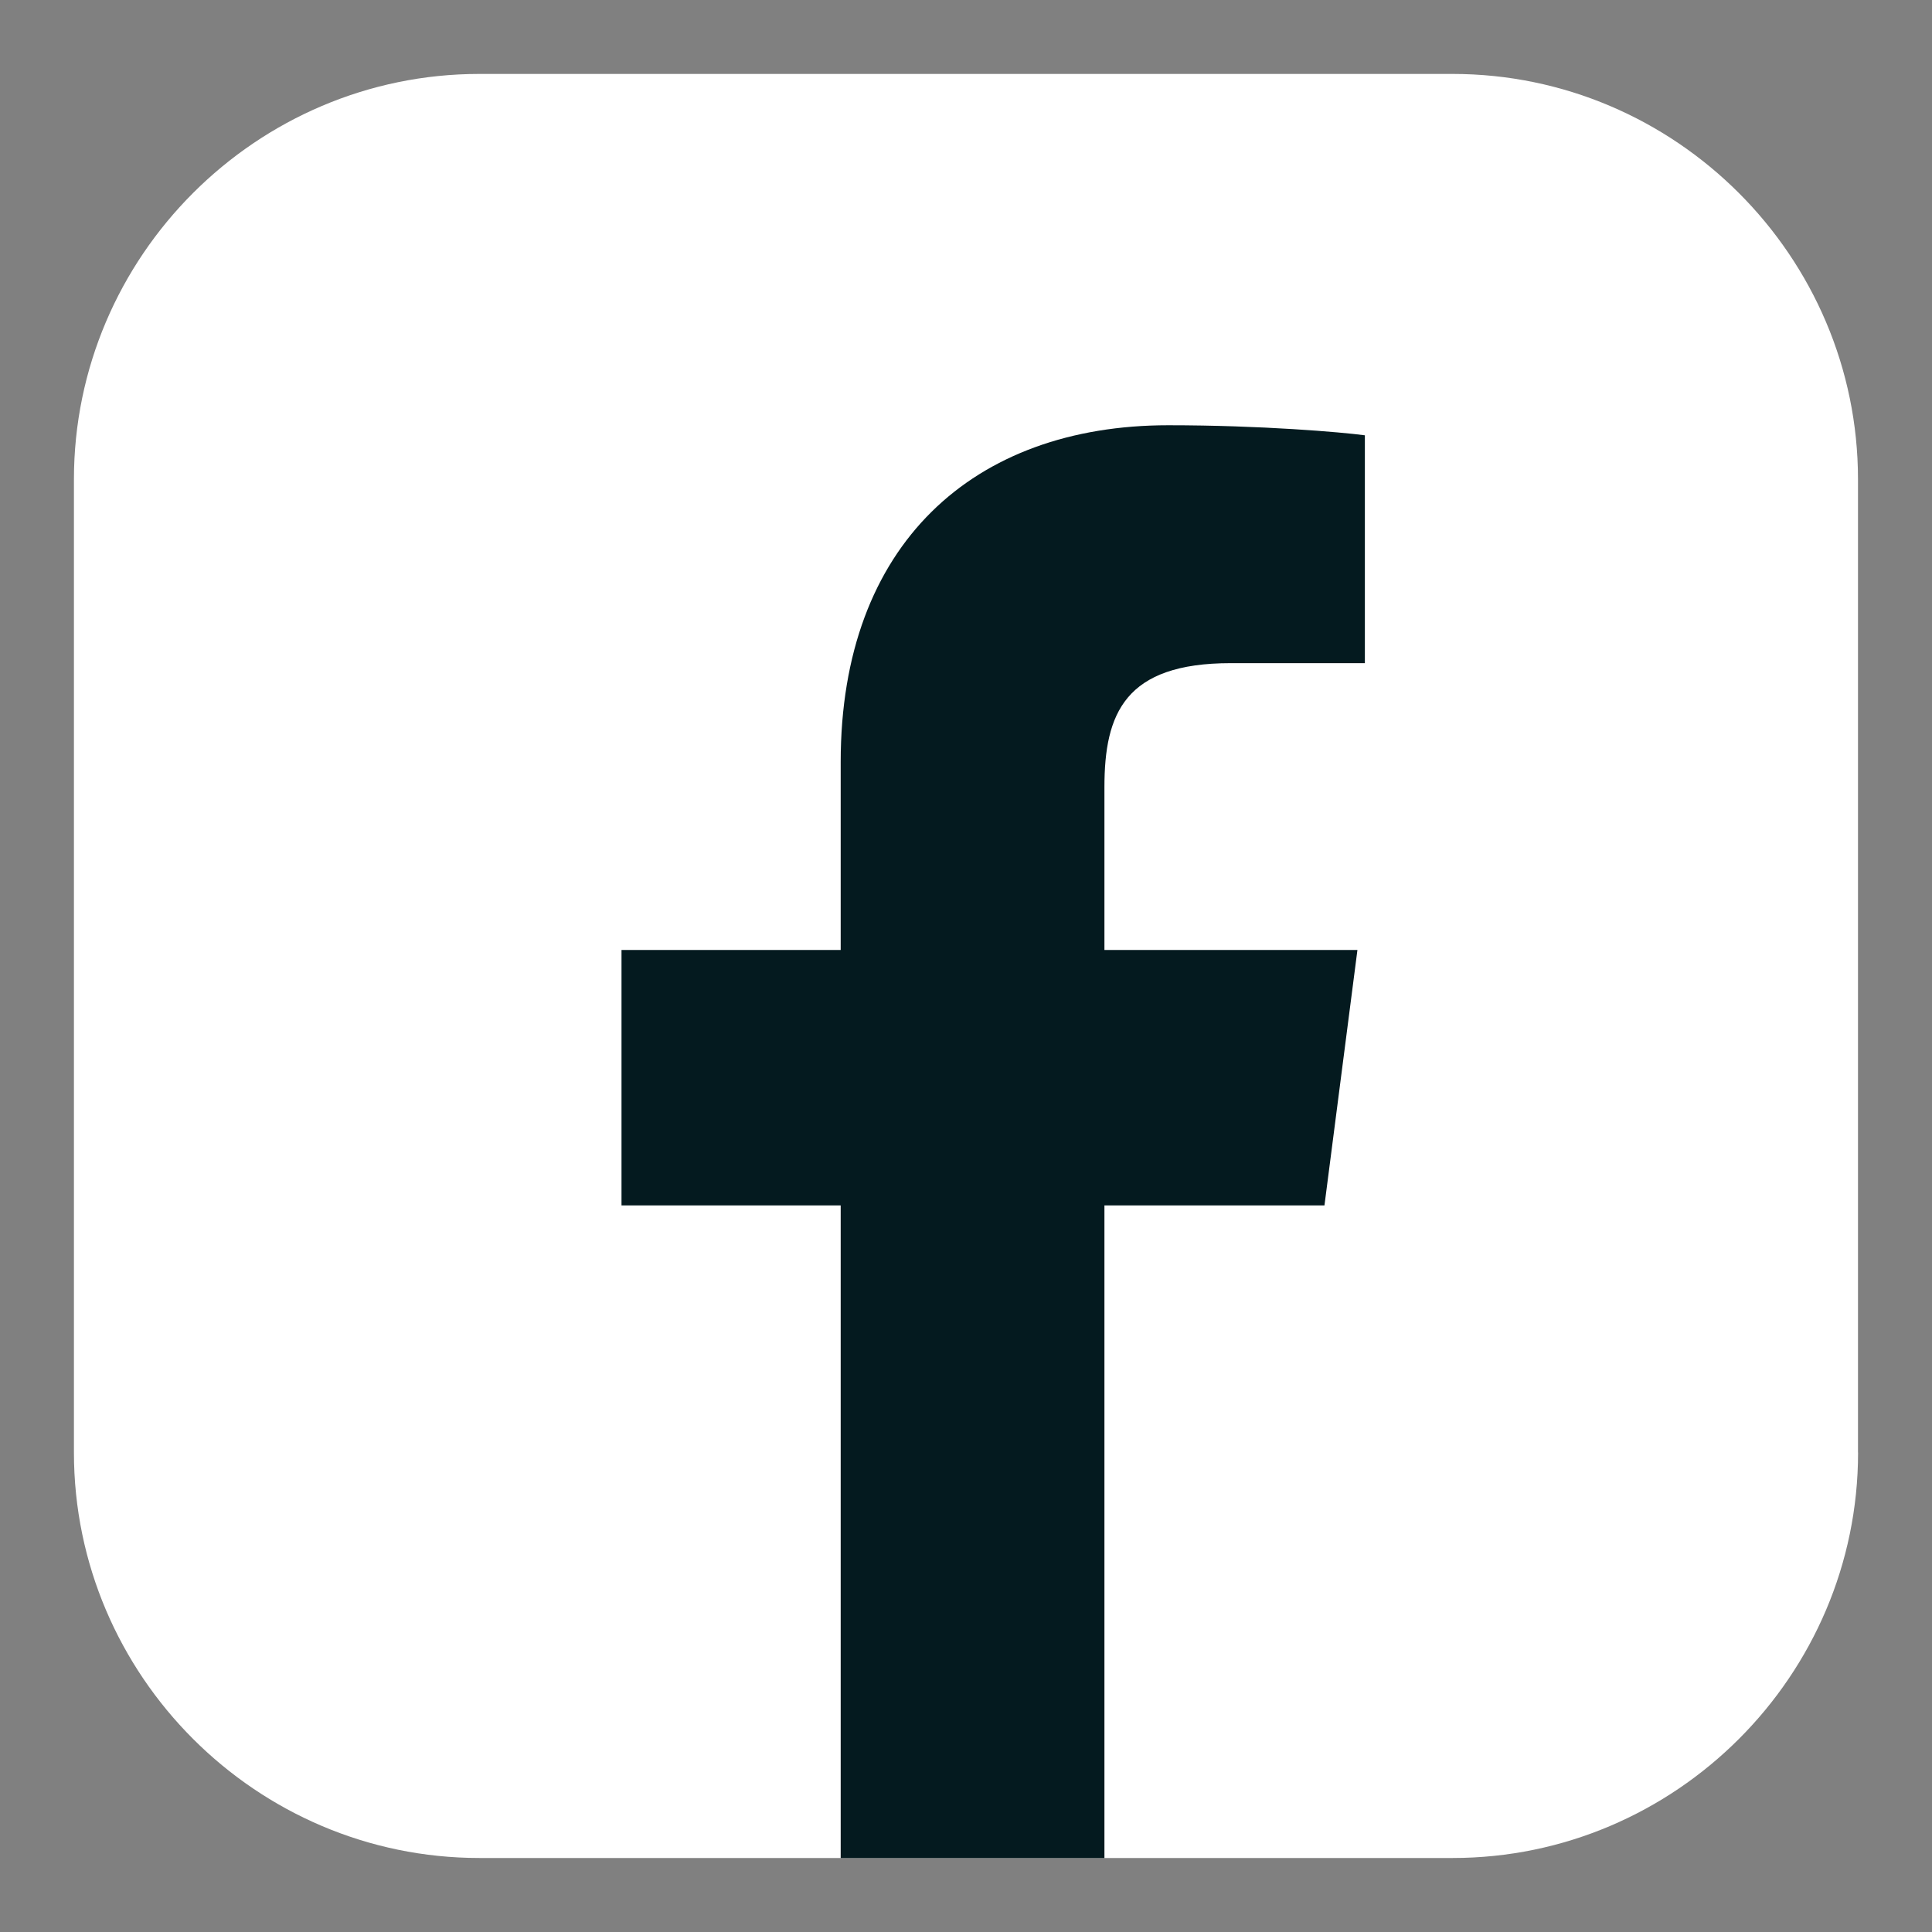
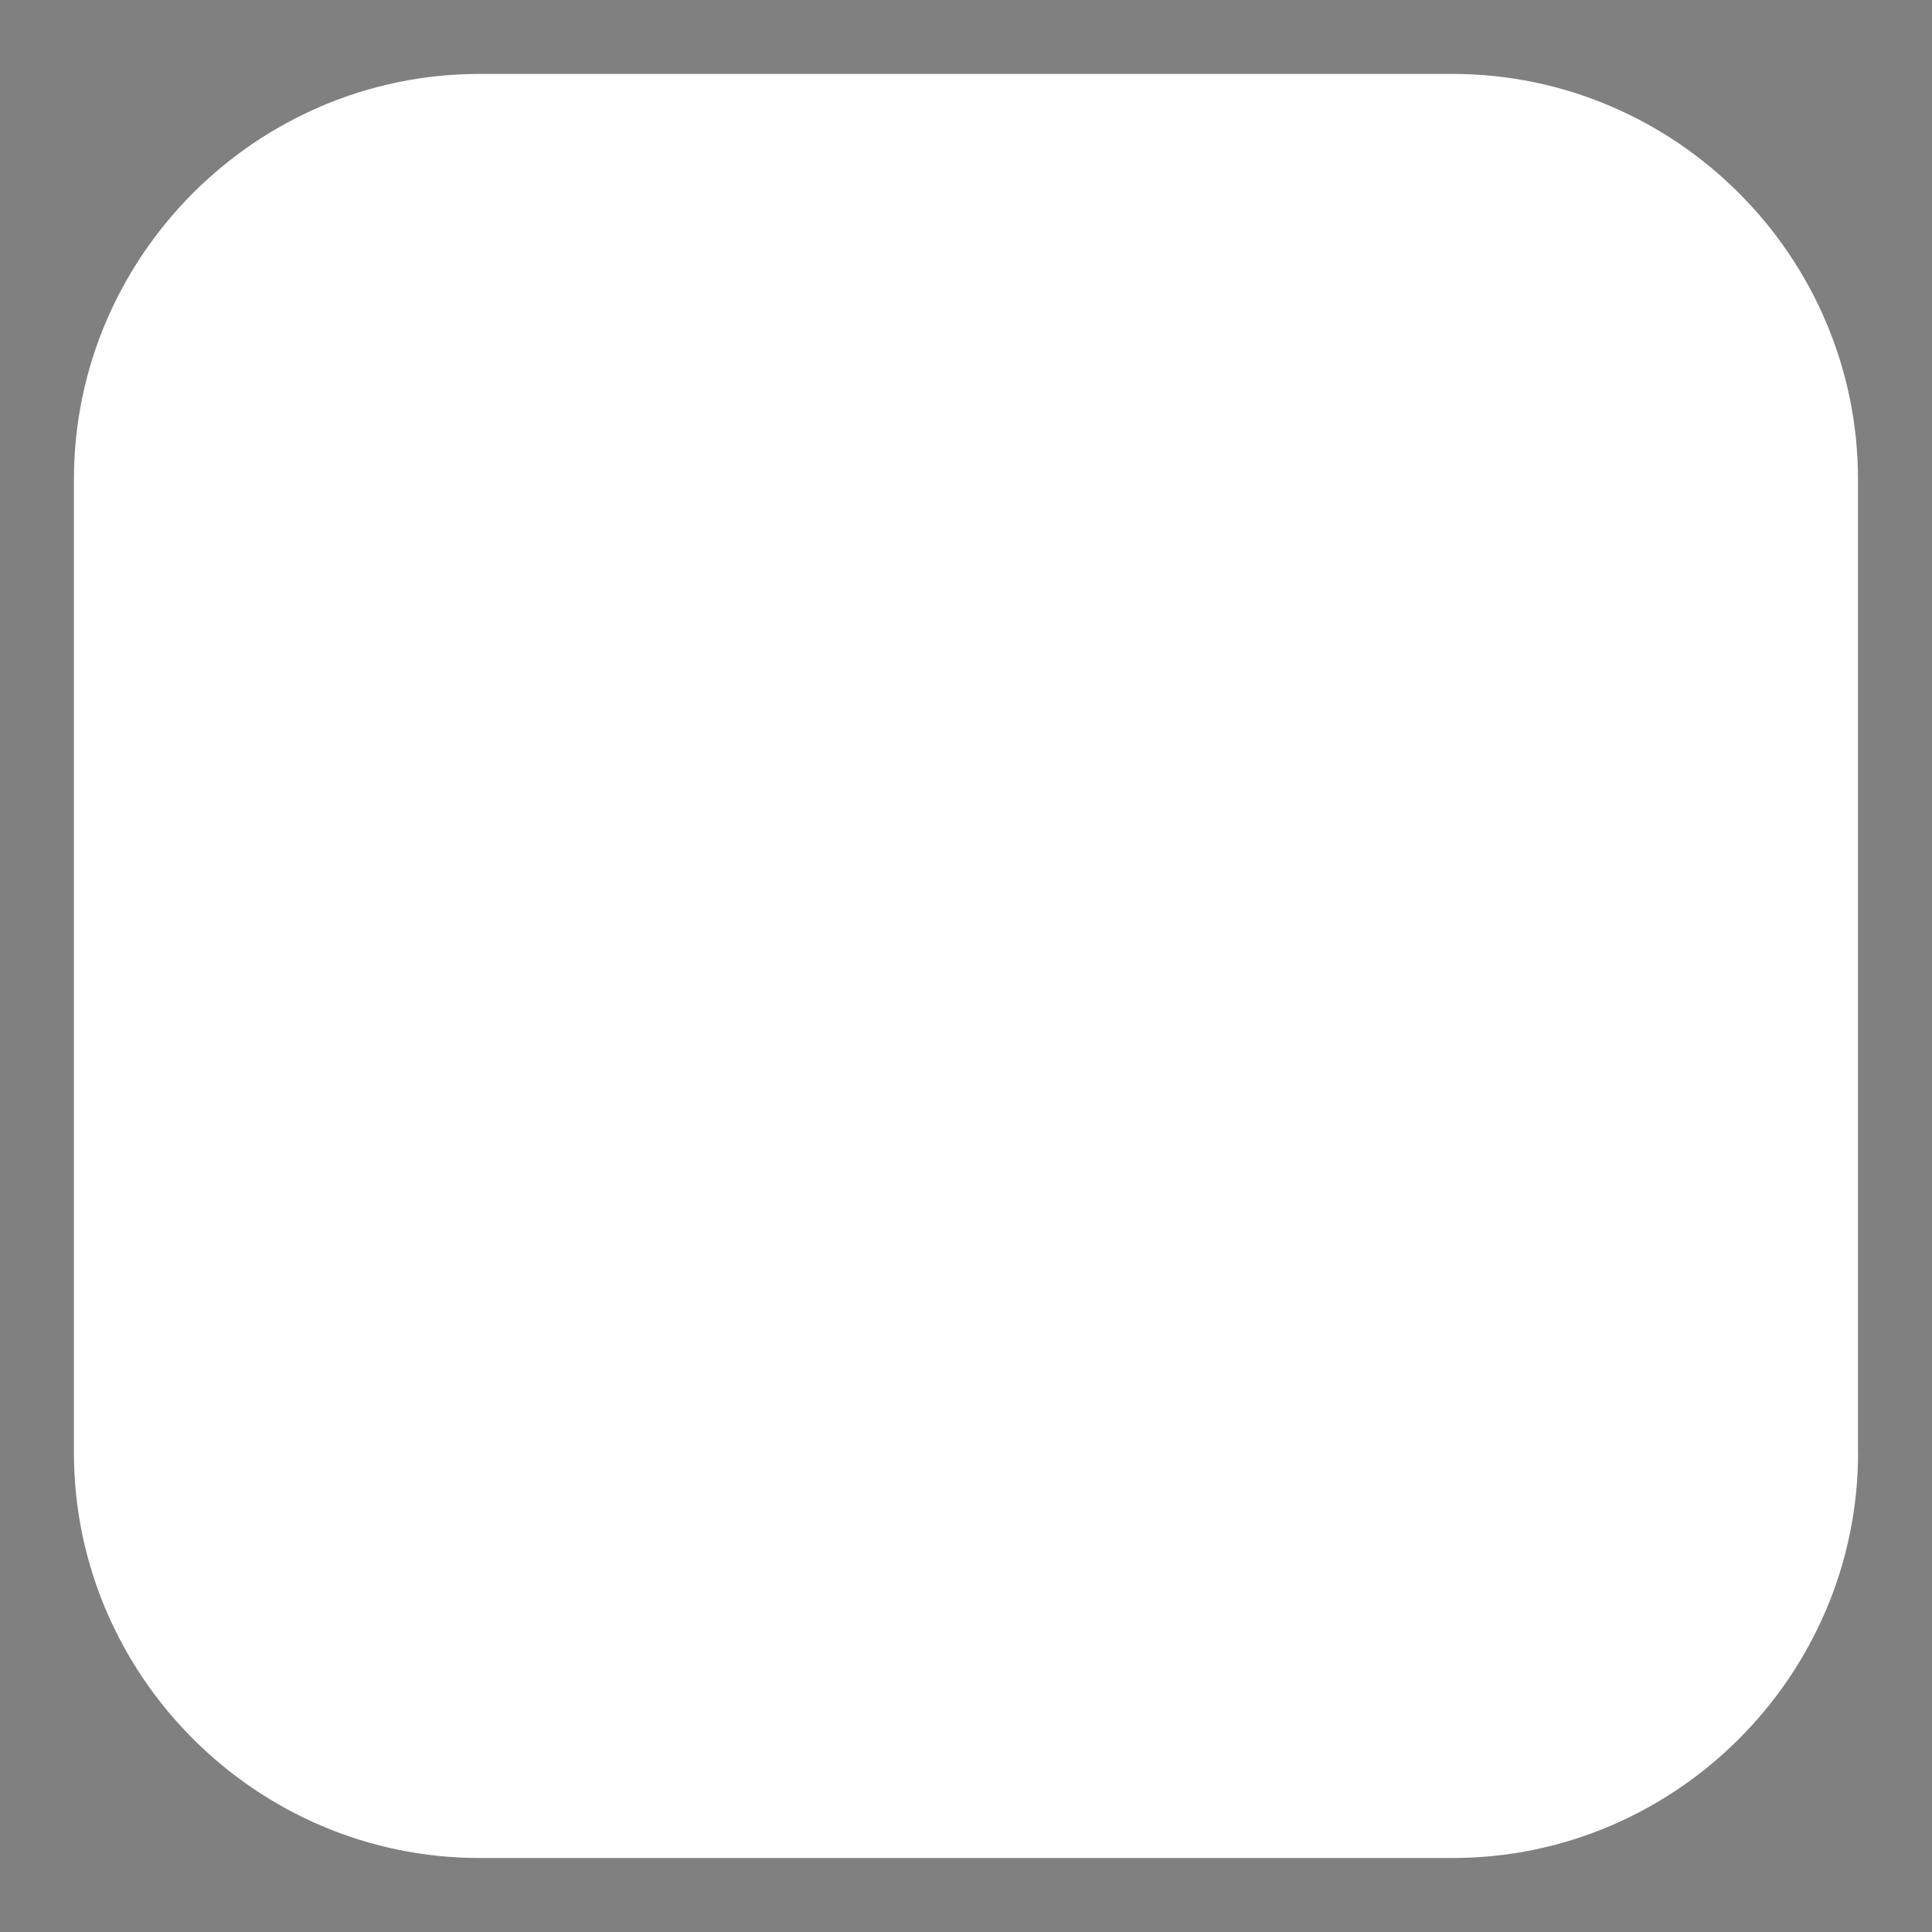
<svg xmlns="http://www.w3.org/2000/svg" id="Calque_1" data-name="Calque 1" viewBox="0 0 251.92 251.92">
  <rect x="0" y="0" width="251.92" height="251.92" fill="#808080" stroke="none" />
  <defs>
    <style>
      .cls-1 {
        fill: #fff;
      }

      .cls-1, .cls-2 {
        stroke-width: 0px;
      }

      .cls-2 {
        fill: #041a1f;
      }
    </style>
  </defs>
  <path class="cls-1" d="m242.28,189.4c0,14.54-5.95,27.76-15.53,37.34-9.58,9.58-22.8,15.53-37.34,15.53H62.51c-14.54,0-27.76-5.95-37.34-15.53-9.58-9.58-15.53-22.8-15.53-37.34V62.51c0-14.54,5.95-27.76,15.53-37.34,9.58-9.58,22.8-15.53,37.34-15.53h126.89c14.54,0,27.76,5.95,37.34,15.53,9.58,9.58,15.53,22.8,15.53,37.34v126.89Z" />
-   <path class="cls-2" d="m144.01,242.28v-85.1h28.69l4.3-33.31h-32.99v-21.22c0-9.62,2.67-16.18,16.47-16.18h17.49v-29.71c-3.05-.41-13.49-1.31-25.64-1.31-25.35,0-42.71,15.47-42.71,43.9v24.52h-28.58v33.31h28.58v85.1h34.39Z" />
</svg>